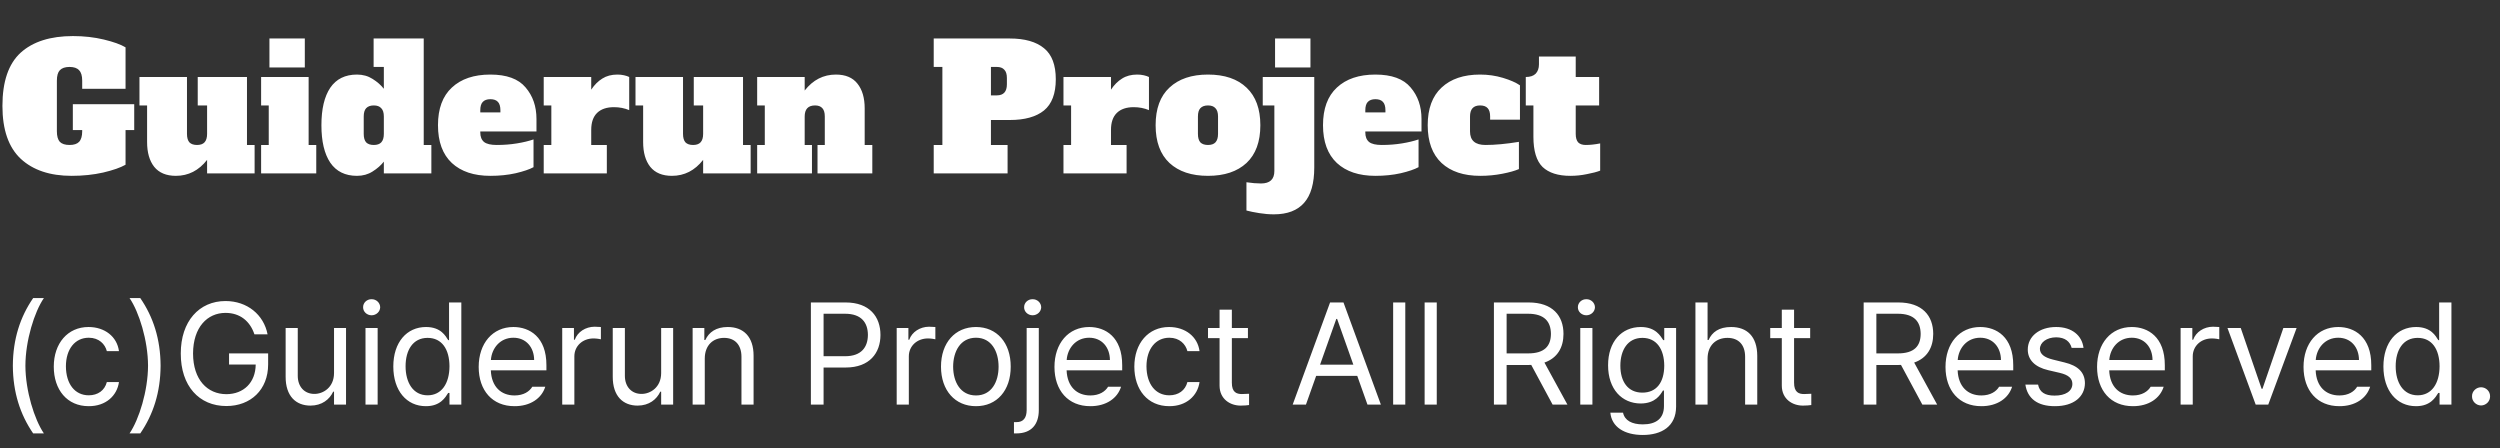
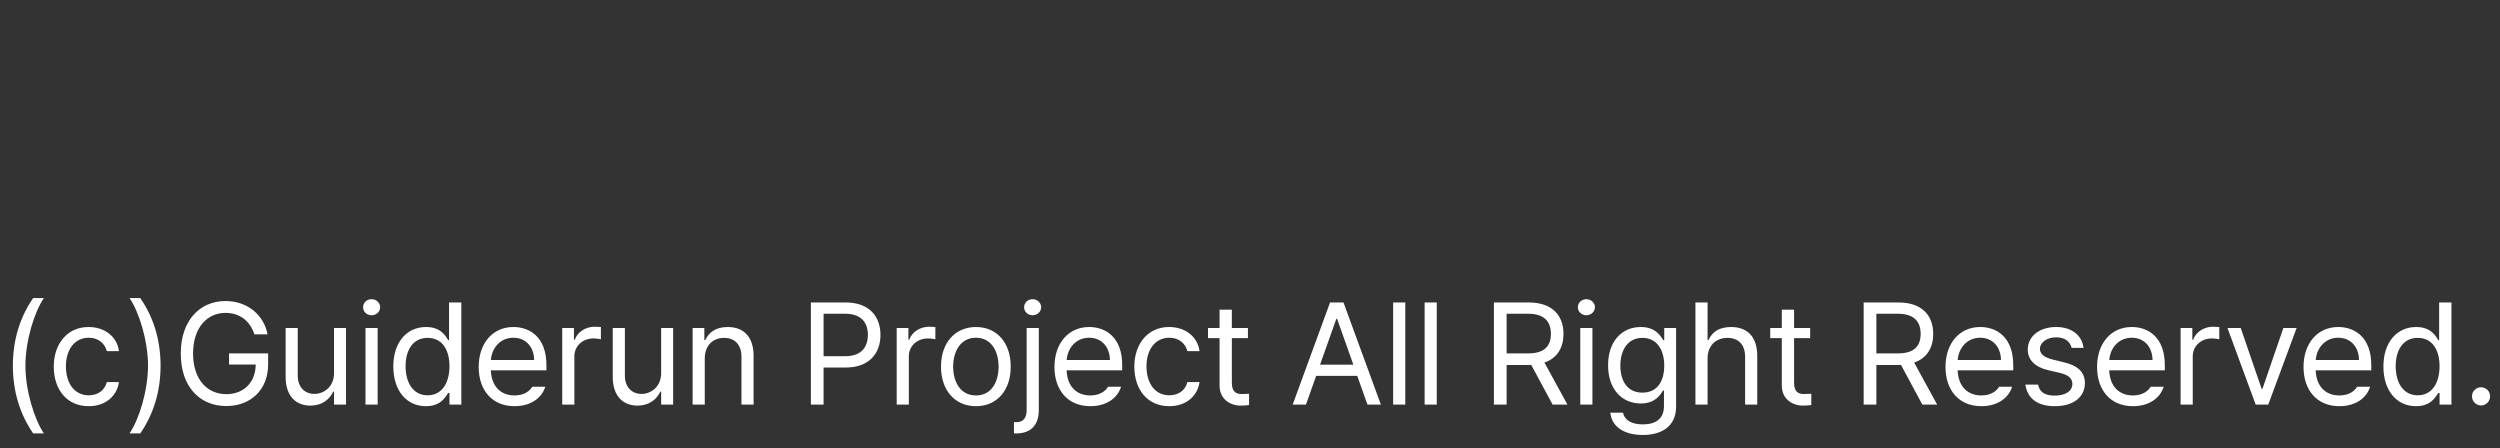
<svg xmlns="http://www.w3.org/2000/svg" width="173" height="31" viewBox="0 0 173 31" fill="none">
  <rect x="0" y="0" width="173" height="31" fill="#333333" stroke="none" />
-   <path d="M9.288 9H8.688V11.4C8.336 11.6 7.82 11.78 7.14 11.94C6.468 12.092 5.74 12.168 4.956 12.168C3.46 12.168 2.288 11.776 1.44 10.992C0.592 10.2 0.168 8.98 0.168 7.332C0.168 5.644 0.588 4.416 1.428 3.648C2.276 2.88 3.484 2.496 5.052 2.496C5.812 2.496 6.524 2.576 7.188 2.736C7.852 2.896 8.352 3.076 8.688 3.276V6.144H5.688V5.58C5.688 5.244 5.616 5.004 5.472 4.86C5.336 4.708 5.116 4.632 4.812 4.632C4.508 4.632 4.284 4.708 4.14 4.86C4.004 5.004 3.936 5.244 3.936 5.58L3.936 9.084C3.936 9.42 4.004 9.664 4.14 9.816C4.284 9.96 4.508 10.032 4.812 10.032C5.116 10.032 5.336 9.96 5.472 9.816C5.616 9.664 5.688 9.42 5.688 9.084V9H5.04V7.212H9.288V9ZM17.619 10.032V12H14.331V11.064C13.755 11.8 13.035 12.168 12.171 12.168C11.507 12.168 11.007 11.96 10.671 11.544C10.343 11.128 10.179 10.556 10.179 9.828V7.296H9.651V5.328H12.939V9.264C12.939 9.528 12.995 9.724 13.107 9.852C13.227 9.972 13.403 10.032 13.635 10.032C13.867 10.032 14.039 9.972 14.151 9.852C14.271 9.724 14.331 9.528 14.331 9.264V7.296H13.683V5.328H17.091V10.032H17.619ZM18.645 4.668V2.664H21.093V4.668H18.645ZM18.069 12V10.032H18.597V7.296H18.069V5.328H21.357V10.032H21.885V12H18.069ZM24.702 12.168C23.886 12.168 23.27 11.864 22.854 11.256C22.446 10.648 22.242 9.784 22.242 8.664C22.242 7.544 22.446 6.68 22.854 6.072C23.27 5.464 23.886 5.16 24.702 5.16C25.11 5.16 25.47 5.26 25.782 5.46C26.102 5.66 26.362 5.888 26.562 6.144V4.632H25.854V2.664H29.322V10.032H29.85V12H26.562V11.184C26.362 11.44 26.102 11.668 25.782 11.868C25.47 12.068 25.11 12.168 24.702 12.168ZM25.866 10.032C26.098 10.032 26.27 9.972 26.382 9.852C26.502 9.724 26.562 9.528 26.562 9.264V8.064C26.562 7.8 26.502 7.608 26.382 7.488C26.27 7.36 26.098 7.296 25.866 7.296C25.634 7.296 25.458 7.36 25.338 7.488C25.226 7.608 25.17 7.8 25.17 8.064V9.264C25.17 9.528 25.226 9.724 25.338 9.852C25.458 9.972 25.634 10.032 25.866 10.032ZM33.932 12.168C32.796 12.168 31.908 11.872 31.268 11.28C30.628 10.68 30.308 9.808 30.308 8.664C30.308 7.52 30.628 6.652 31.268 6.06C31.908 5.46 32.796 5.16 33.932 5.16C35.06 5.16 35.872 5.456 36.368 6.048C36.872 6.632 37.124 7.36 37.124 8.232V9.096H33.236V9.168C33.236 9.464 33.324 9.684 33.5 9.828C33.676 9.964 33.968 10.032 34.376 10.032C34.864 10.032 35.328 9.996 35.768 9.924C36.208 9.852 36.592 9.76 36.92 9.648V11.568C36.64 11.72 36.228 11.86 35.684 11.988C35.148 12.108 34.564 12.168 33.932 12.168ZM34.628 7.776V7.632C34.628 7.36 34.568 7.164 34.448 7.044C34.336 6.924 34.164 6.864 33.932 6.864C33.7 6.864 33.524 6.928 33.404 7.056C33.292 7.176 33.236 7.368 33.236 7.632V7.776H34.628ZM42.725 5.16C42.885 5.16 43.037 5.176 43.181 5.208C43.325 5.24 43.445 5.28 43.541 5.328V7.62C43.213 7.484 42.861 7.416 42.485 7.416C41.981 7.416 41.593 7.548 41.321 7.812C41.049 8.076 40.913 8.468 40.913 8.988V10.032H41.993V12H37.625V10.032H38.153V7.296H37.625V5.328H40.913V6.204C41.137 5.868 41.393 5.612 41.681 5.436C41.969 5.252 42.317 5.16 42.725 5.16ZM51.945 10.032V12H48.657V11.064C48.081 11.8 47.361 12.168 46.497 12.168C45.833 12.168 45.333 11.96 44.997 11.544C44.669 11.128 44.505 10.556 44.505 9.828V7.296H43.977V5.328H47.265V9.264C47.265 9.528 47.321 9.724 47.433 9.852C47.553 9.972 47.729 10.032 47.961 10.032C48.193 10.032 48.365 9.972 48.477 9.852C48.597 9.724 48.657 9.528 48.657 9.264V7.296H48.009V5.328H51.417V10.032H51.945ZM60.364 10.032V12H56.572V10.032H57.076V8.064C57.076 7.8 57.02 7.608 56.908 7.488C56.796 7.36 56.628 7.296 56.404 7.296C55.924 7.296 55.684 7.552 55.684 8.064V10.032H56.188V12H52.396V10.032H52.924V7.296H52.396V5.328H55.684V6.264C56.26 5.528 56.98 5.16 57.844 5.16C58.508 5.16 59.004 5.368 59.332 5.784C59.668 6.2 59.836 6.772 59.836 7.5V10.032H60.364ZM64.613 10.032H65.213V4.632H64.613V2.664H69.881C70.913 2.664 71.701 2.888 72.245 3.336C72.789 3.776 73.061 4.492 73.061 5.484C73.061 6.476 72.789 7.196 72.245 7.644C71.701 8.084 70.913 8.304 69.881 8.304H68.573V10.032H69.725V12H64.613V10.032ZM68.981 6.6C69.445 6.6 69.677 6.344 69.677 5.832V5.4C69.677 5.136 69.617 4.944 69.497 4.824C69.385 4.696 69.213 4.632 68.981 4.632H68.573V6.6H68.981ZM78.692 5.16C78.852 5.16 79.004 5.176 79.148 5.208C79.292 5.24 79.412 5.28 79.508 5.328V7.62C79.18 7.484 78.828 7.416 78.452 7.416C77.948 7.416 77.56 7.548 77.288 7.812C77.016 8.076 76.88 8.468 76.88 8.988V10.032H77.96V12H73.592V10.032H74.12V7.296H73.592V5.328H76.88V6.204C77.104 5.868 77.36 5.612 77.648 5.436C77.936 5.252 78.284 5.16 78.692 5.16ZM83.593 12.168C82.457 12.168 81.569 11.872 80.928 11.28C80.288 10.68 79.969 9.808 79.969 8.664C79.969 7.52 80.288 6.652 80.928 6.06C81.569 5.46 82.457 5.16 83.593 5.16C84.745 5.16 85.636 5.464 86.269 6.072C86.9 6.672 87.216 7.536 87.216 8.664C87.216 9.808 86.897 10.68 86.257 11.28C85.617 11.872 84.728 12.168 83.593 12.168ZM83.593 10.032C83.825 10.032 83.996 9.972 84.109 9.852C84.228 9.724 84.288 9.528 84.288 9.264V8.064C84.288 7.8 84.228 7.608 84.109 7.488C83.996 7.36 83.825 7.296 83.593 7.296C83.361 7.296 83.184 7.36 83.064 7.488C82.953 7.608 82.897 7.8 82.897 8.064V9.264C82.897 9.528 82.953 9.724 83.064 9.852C83.184 9.972 83.361 10.032 83.593 10.032ZM88.234 4.668V2.664L90.683 2.664V4.668H88.234ZM88.15 14.832C87.823 14.832 87.487 14.804 87.142 14.748C86.79 14.692 86.495 14.632 86.254 14.568V12.612C86.63 12.668 86.966 12.696 87.263 12.696C87.879 12.696 88.186 12.408 88.186 11.832V7.296H87.382V5.328H90.947V11.592C90.947 12.688 90.715 13.5 90.251 14.028C89.787 14.564 89.087 14.832 88.15 14.832ZM95.176 12.168C94.04 12.168 93.152 11.872 92.512 11.28C91.872 10.68 91.552 9.808 91.552 8.664C91.552 7.52 91.872 6.652 92.512 6.06C93.152 5.46 94.04 5.16 95.176 5.16C96.304 5.16 97.116 5.456 97.612 6.048C98.116 6.632 98.368 7.36 98.368 8.232V9.096H94.48V9.168C94.48 9.464 94.568 9.684 94.744 9.828C94.92 9.964 95.212 10.032 95.62 10.032C96.108 10.032 96.572 9.996 97.012 9.924C97.452 9.852 97.836 9.76 98.164 9.648V11.568C97.884 11.72 97.472 11.86 96.928 11.988C96.392 12.108 95.808 12.168 95.176 12.168ZM95.872 7.776V7.632C95.872 7.36 95.812 7.164 95.692 7.044C95.58 6.924 95.408 6.864 95.176 6.864C94.944 6.864 94.768 6.928 94.648 7.056C94.536 7.176 94.48 7.368 94.48 7.632V7.776H95.872ZM102.433 12.168C101.289 12.168 100.397 11.872 99.757 11.28C99.117 10.68 98.797 9.808 98.797 8.664C98.797 7.52 99.117 6.652 99.757 6.06C100.397 5.46 101.285 5.16 102.421 5.16C102.973 5.16 103.501 5.236 104.005 5.388C104.509 5.54 104.901 5.712 105.181 5.904V8.28H103.117V8.064C103.117 7.8 103.061 7.608 102.949 7.488C102.837 7.36 102.661 7.296 102.421 7.296C101.957 7.296 101.725 7.552 101.725 8.064V9.096C101.725 9.72 102.081 10.032 102.793 10.032C103.457 10.032 104.229 9.96 105.109 9.816V11.7C104.837 11.82 104.453 11.928 103.957 12.024C103.469 12.12 102.961 12.168 102.433 12.168ZM108.668 12.168C107.82 12.168 107.18 11.964 106.748 11.556C106.324 11.14 106.112 10.444 106.112 9.468V7.296H105.584V5.328C105.888 5.328 106.116 5.252 106.268 5.1C106.42 4.94 106.496 4.724 106.496 4.452V3.912H109.04V5.328H110.66V7.296H109.04V9.264C109.04 9.528 109.096 9.724 109.208 9.852C109.328 9.972 109.504 10.032 109.736 10.032C110.04 10.032 110.372 9.996 110.732 9.924V11.808C110.508 11.896 110.204 11.976 109.82 12.048C109.444 12.128 109.06 12.168 108.668 12.168Z" fill="white" />
  <path d="M0.889 25.305C0.898 23.464 1.396 21.931 2.295 20.627H3.037C2.378 21.589 1.763 23.566 1.758 25.305C1.763 27.048 2.378 29.02 3.037 29.992H2.295C1.396 28.684 0.898 27.15 0.889 25.305ZM6.143 28.107C4.639 28.112 3.721 26.965 3.721 25.373C3.721 23.762 4.683 22.629 6.123 22.629C7.251 22.629 8.101 23.298 8.232 24.299H7.393C7.271 23.815 6.851 23.371 6.143 23.371C5.195 23.371 4.565 24.152 4.561 25.344C4.565 26.569 5.181 27.355 6.143 27.355C6.768 27.355 7.246 27.019 7.393 26.438H8.232C8.101 27.385 7.319 28.112 6.143 28.107ZM11.113 25.305C11.104 27.15 10.605 28.684 9.707 29.992H8.965C9.624 29.02 10.239 27.048 10.244 25.305C10.239 23.566 9.624 21.589 8.965 20.627H9.707C10.605 21.931 11.104 23.464 11.113 25.305ZM17.607 23.137C17.305 22.229 16.616 21.652 15.605 21.652C14.355 21.652 13.364 22.639 13.359 24.465C13.364 26.286 14.355 27.273 15.664 27.277C16.855 27.273 17.681 26.481 17.695 25.227H15.85V24.455H18.555V25.217C18.555 26.97 17.349 28.098 15.664 28.098C13.774 28.098 12.505 26.701 12.51 24.465C12.505 22.229 13.789 20.832 15.605 20.832C17.1 20.832 18.252 21.77 18.516 23.137H17.607ZM23.115 25.822V22.697H23.945V28H23.115V27.102H23.057C22.808 27.639 22.28 28.068 21.484 28.068C20.479 28.068 19.761 27.414 19.766 26.066V22.697H20.605V26.008C20.605 26.77 21.079 27.263 21.758 27.258C22.358 27.263 23.11 26.814 23.115 25.822ZM25.293 28V22.697H26.133V28H25.293ZM25.127 21.262C25.122 20.949 25.391 20.7 25.713 20.705C26.035 20.7 26.304 20.949 26.309 21.262C26.304 21.569 26.035 21.818 25.713 21.818C25.391 21.818 25.122 21.569 25.127 21.262ZM29.473 28.107C28.149 28.112 27.217 27.048 27.217 25.363C27.217 23.684 28.149 22.629 29.482 22.629C30.513 22.629 30.835 23.254 31.016 23.537H31.074V20.93H31.924V28H31.104V27.189H31.016C30.83 27.482 30.483 28.112 29.473 28.107ZM28.066 25.344C28.066 26.472 28.584 27.355 29.59 27.355C30.561 27.355 31.099 26.535 31.104 25.344C31.099 24.167 30.576 23.381 29.59 23.381C28.569 23.381 28.066 24.235 28.066 25.344ZM35.605 28.107C34.072 28.112 33.125 27.019 33.125 25.393C33.125 23.762 34.087 22.629 35.527 22.629C36.641 22.629 37.817 23.312 37.812 25.275V25.627H33.965C34.009 26.75 34.663 27.365 35.605 27.365C36.24 27.365 36.641 27.087 36.836 26.76H37.734C37.485 27.565 36.699 28.112 35.605 28.107ZM33.97 24.914H36.963C36.958 24.03 36.401 23.371 35.527 23.371C34.609 23.371 34.028 24.094 33.97 24.914ZM38.906 28V22.697H39.717V23.508H39.775C39.966 22.971 40.518 22.614 41.143 22.609C41.27 22.614 41.484 22.619 41.582 22.629V23.479C41.519 23.464 41.294 23.42 41.074 23.42C40.312 23.42 39.746 23.947 39.746 24.66V28H38.906ZM45.752 25.822V22.697H46.582V28H45.752V27.102H45.693C45.444 27.639 44.917 28.068 44.121 28.068C43.115 28.068 42.398 27.414 42.402 26.066V22.697H43.242V26.008C43.242 26.77 43.716 27.263 44.395 27.258C44.995 27.263 45.747 26.814 45.752 25.822ZM48.77 24.816V28H47.93V22.697H48.74V23.527H48.809C49.058 22.985 49.556 22.629 50.361 22.629C51.435 22.629 52.153 23.283 52.148 24.631V28H51.309V24.689C51.309 23.869 50.859 23.381 50.107 23.381C49.336 23.381 48.77 23.898 48.77 24.816ZM56.113 28V20.93H58.516C60.171 20.93 60.928 21.916 60.928 23.176C60.928 24.431 60.171 25.432 58.525 25.432H56.992V28H56.113ZM56.992 24.65H58.486C59.614 24.65 60.054 24.016 60.059 23.176C60.054 22.331 59.614 21.711 58.477 21.711H56.992V24.65ZM62.051 28V22.697H62.861V23.508H62.92C63.11 22.971 63.662 22.614 64.287 22.609C64.414 22.614 64.629 22.619 64.727 22.629V23.479C64.663 23.464 64.439 23.42 64.219 23.42C63.457 23.42 62.891 23.947 62.891 24.66V28H62.051ZM67.539 28.107C66.094 28.112 65.117 27.019 65.117 25.373C65.117 23.718 66.094 22.629 67.539 22.629C68.98 22.629 69.946 23.718 69.941 25.373C69.946 27.019 68.98 28.112 67.539 28.107ZM65.957 25.373C65.962 26.433 66.46 27.365 67.539 27.365C68.608 27.365 69.102 26.433 69.102 25.373C69.102 24.318 68.608 23.371 67.539 23.371C66.46 23.371 65.962 24.318 65.957 25.373ZM71.045 22.697H71.885V28.381C71.885 29.372 71.372 29.987 70.342 29.992C70.288 29.987 70.234 29.987 70.166 29.992V29.211C70.225 29.216 70.273 29.216 70.332 29.211C70.82 29.216 71.04 28.913 71.045 28.381V22.697ZM70.869 21.262C70.864 20.949 71.133 20.7 71.455 20.705C71.777 20.7 72.046 20.949 72.051 21.262C72.046 21.569 71.777 21.818 71.455 21.818C71.133 21.818 70.864 21.569 70.869 21.262ZM75.449 28.107C73.916 28.112 72.969 27.019 72.969 25.393C72.969 23.762 73.931 22.629 75.371 22.629C76.484 22.629 77.661 23.312 77.656 25.275V25.627H73.809C73.853 26.75 74.507 27.365 75.449 27.365C76.084 27.365 76.484 27.087 76.68 26.76H77.578C77.329 27.565 76.543 28.112 75.449 28.107ZM73.814 24.914H76.807C76.802 24.03 76.245 23.371 75.371 23.371C74.453 23.371 73.872 24.094 73.814 24.914ZM80.918 28.107C79.414 28.112 78.496 26.965 78.496 25.373C78.496 23.762 79.458 22.629 80.898 22.629C82.026 22.629 82.876 23.298 83.008 24.299H82.168C82.046 23.815 81.626 23.371 80.918 23.371C79.971 23.371 79.341 24.152 79.336 25.344C79.341 26.569 79.956 27.355 80.918 27.355C81.543 27.355 82.022 27.019 82.168 26.438H83.008C82.876 27.385 82.095 28.112 80.918 28.107ZM86.357 22.697V23.4H85.244V26.477C85.239 27.155 85.581 27.268 85.938 27.268C86.089 27.268 86.314 27.253 86.436 27.248V28.029C86.304 28.049 86.099 28.068 85.85 28.068C85.142 28.068 84.399 27.629 84.394 26.691V23.4H83.594V22.697H84.394V21.428H85.244V22.697H86.357ZM90.371 28H89.453L92.041 20.93H92.969L95.557 28H94.629L93.921 26.008H91.079L90.371 28ZM91.348 25.236H93.652L92.529 22.072H92.471L91.348 25.236ZM97.246 20.93V28H96.406V20.93H97.246ZM99.424 20.93V28H98.584V20.93H99.424ZM103.379 28V20.93H105.781C107.437 20.93 108.193 21.848 108.193 23.107C108.193 24.045 107.773 24.777 106.875 25.09L108.467 28H107.441L105.962 25.251C105.908 25.256 105.85 25.256 105.791 25.256H104.258V28H103.379ZM104.258 24.455H105.752C106.88 24.455 107.319 23.947 107.324 23.107C107.319 22.263 106.88 21.711 105.742 21.711H104.258V24.455ZM109.355 28V22.697H110.195V28H109.355ZM109.189 21.262C109.185 20.949 109.453 20.7 109.775 20.705C110.098 20.7 110.366 20.949 110.371 21.262C110.366 21.569 110.098 21.818 109.775 21.818C109.453 21.818 109.185 21.569 109.189 21.262ZM113.682 30.1C112.397 30.1 111.528 29.538 111.436 28.557H112.314C112.427 29.099 112.93 29.367 113.682 29.367C114.59 29.367 115.146 28.972 115.146 28.098V27.023H115.078C114.897 27.316 114.561 27.917 113.535 27.922C112.246 27.917 111.279 26.945 111.279 25.275C111.279 23.645 112.212 22.629 113.545 22.629C114.575 22.629 114.907 23.254 115.098 23.537H115.166V22.697H115.986V28.146C115.981 29.514 114.976 30.1 113.682 30.1ZM112.129 25.305C112.129 26.403 112.646 27.17 113.652 27.17C114.624 27.17 115.161 26.472 115.166 25.305C115.161 24.167 114.639 23.381 113.652 23.381C112.632 23.381 112.129 24.235 112.129 25.305ZM118.164 24.816V28H117.324V20.93H118.164V23.527H118.232C118.481 22.98 118.955 22.629 119.795 22.629C120.879 22.629 121.602 23.269 121.602 24.631V28H120.762V24.689C120.762 23.855 120.303 23.381 119.541 23.381C118.75 23.381 118.164 23.898 118.164 24.816ZM125.264 22.697V23.4H124.15V26.477C124.146 27.155 124.487 27.268 124.844 27.268C124.995 27.268 125.22 27.253 125.342 27.248V28.029C125.21 28.049 125.005 28.068 124.756 28.068C124.048 28.068 123.306 27.629 123.301 26.691V23.4H122.5V22.697H123.301V21.428H124.15V22.697H125.264ZM128.965 28V20.93H131.367C133.022 20.93 133.779 21.848 133.779 23.107C133.779 24.045 133.359 24.777 132.461 25.09L134.053 28H133.027L131.548 25.251C131.494 25.256 131.436 25.256 131.377 25.256H129.844V28H128.965ZM129.844 24.455H131.338C132.466 24.455 132.905 23.947 132.91 23.107C132.905 22.263 132.466 21.711 131.328 21.711H129.844V24.455ZM137.109 28.107C135.576 28.112 134.629 27.019 134.629 25.393C134.629 23.762 135.591 22.629 137.031 22.629C138.145 22.629 139.321 23.312 139.316 25.275V25.627H135.469C135.513 26.75 136.167 27.365 137.109 27.365C137.744 27.365 138.145 27.087 138.34 26.76H139.238C138.989 27.565 138.203 28.112 137.109 28.107ZM135.474 24.914H138.467C138.462 24.03 137.905 23.371 137.031 23.371C136.113 23.371 135.532 24.094 135.474 24.914ZM143.359 24.074C143.242 23.635 142.905 23.347 142.285 23.342C141.631 23.347 141.167 23.698 141.162 24.143C141.167 24.494 141.45 24.733 142.07 24.885L142.861 25.08C143.809 25.305 144.272 25.778 144.277 26.516C144.272 27.434 143.525 28.112 142.197 28.107C141.006 28.112 140.298 27.58 140.156 26.613H141.035C141.133 27.131 141.509 27.38 142.178 27.375C142.935 27.38 143.408 27.062 143.408 26.564C143.408 26.189 143.14 25.944 142.539 25.803L141.738 25.617C140.815 25.402 140.322 24.899 140.322 24.191C140.322 23.283 141.118 22.629 142.285 22.629C143.384 22.629 144.072 23.215 144.18 24.074H143.359ZM147.598 28.107C146.064 28.112 145.117 27.019 145.117 25.393C145.117 23.762 146.079 22.629 147.52 22.629C148.633 22.629 149.81 23.312 149.805 25.275V25.627H145.957C146.001 26.75 146.655 27.365 147.598 27.365C148.232 27.365 148.633 27.087 148.828 26.76H149.727C149.478 27.565 148.691 28.112 147.598 28.107ZM145.962 24.914H148.955C148.95 24.03 148.394 23.371 147.52 23.371C146.602 23.371 146.021 24.094 145.962 24.914ZM150.898 28V22.697H151.709V23.508H151.768C151.958 22.971 152.51 22.614 153.135 22.609C153.262 22.614 153.477 22.619 153.574 22.629V23.479C153.511 23.464 153.286 23.42 153.066 23.42C152.305 23.42 151.738 23.947 151.738 24.66V28H150.898ZM158.926 22.697L156.963 28H156.094L154.141 22.697H155.059L156.504 26.906H156.562L158.008 22.697H158.926ZM161.885 28.107C160.352 28.112 159.404 27.019 159.404 25.393C159.404 23.762 160.366 22.629 161.807 22.629C162.92 22.629 164.097 23.312 164.092 25.275V25.627H160.244C160.288 26.75 160.942 27.365 161.885 27.365C162.52 27.365 162.92 27.087 163.115 26.76H164.014C163.765 27.565 162.979 28.112 161.885 28.107ZM160.249 24.914H163.242C163.237 24.03 162.681 23.371 161.807 23.371C160.889 23.371 160.308 24.094 160.249 24.914ZM167.188 28.107C165.864 28.112 164.932 27.048 164.932 25.363C164.932 23.684 165.864 22.629 167.197 22.629C168.228 22.629 168.55 23.254 168.73 23.537H168.789V20.93H169.639V28H168.818V27.189H168.73C168.545 27.482 168.198 28.112 167.188 28.107ZM165.781 25.344C165.781 26.472 166.299 27.355 167.305 27.355C168.276 27.355 168.813 26.535 168.818 25.344C168.813 24.167 168.291 23.381 167.305 23.381C166.284 23.381 165.781 24.235 165.781 25.344ZM171.689 28.059C171.348 28.054 171.055 27.77 171.064 27.424C171.055 27.082 171.348 26.799 171.689 26.799C172.036 26.799 172.319 27.082 172.314 27.424C172.319 27.77 172.036 28.054 171.689 28.059Z" fill="white" />
</svg>